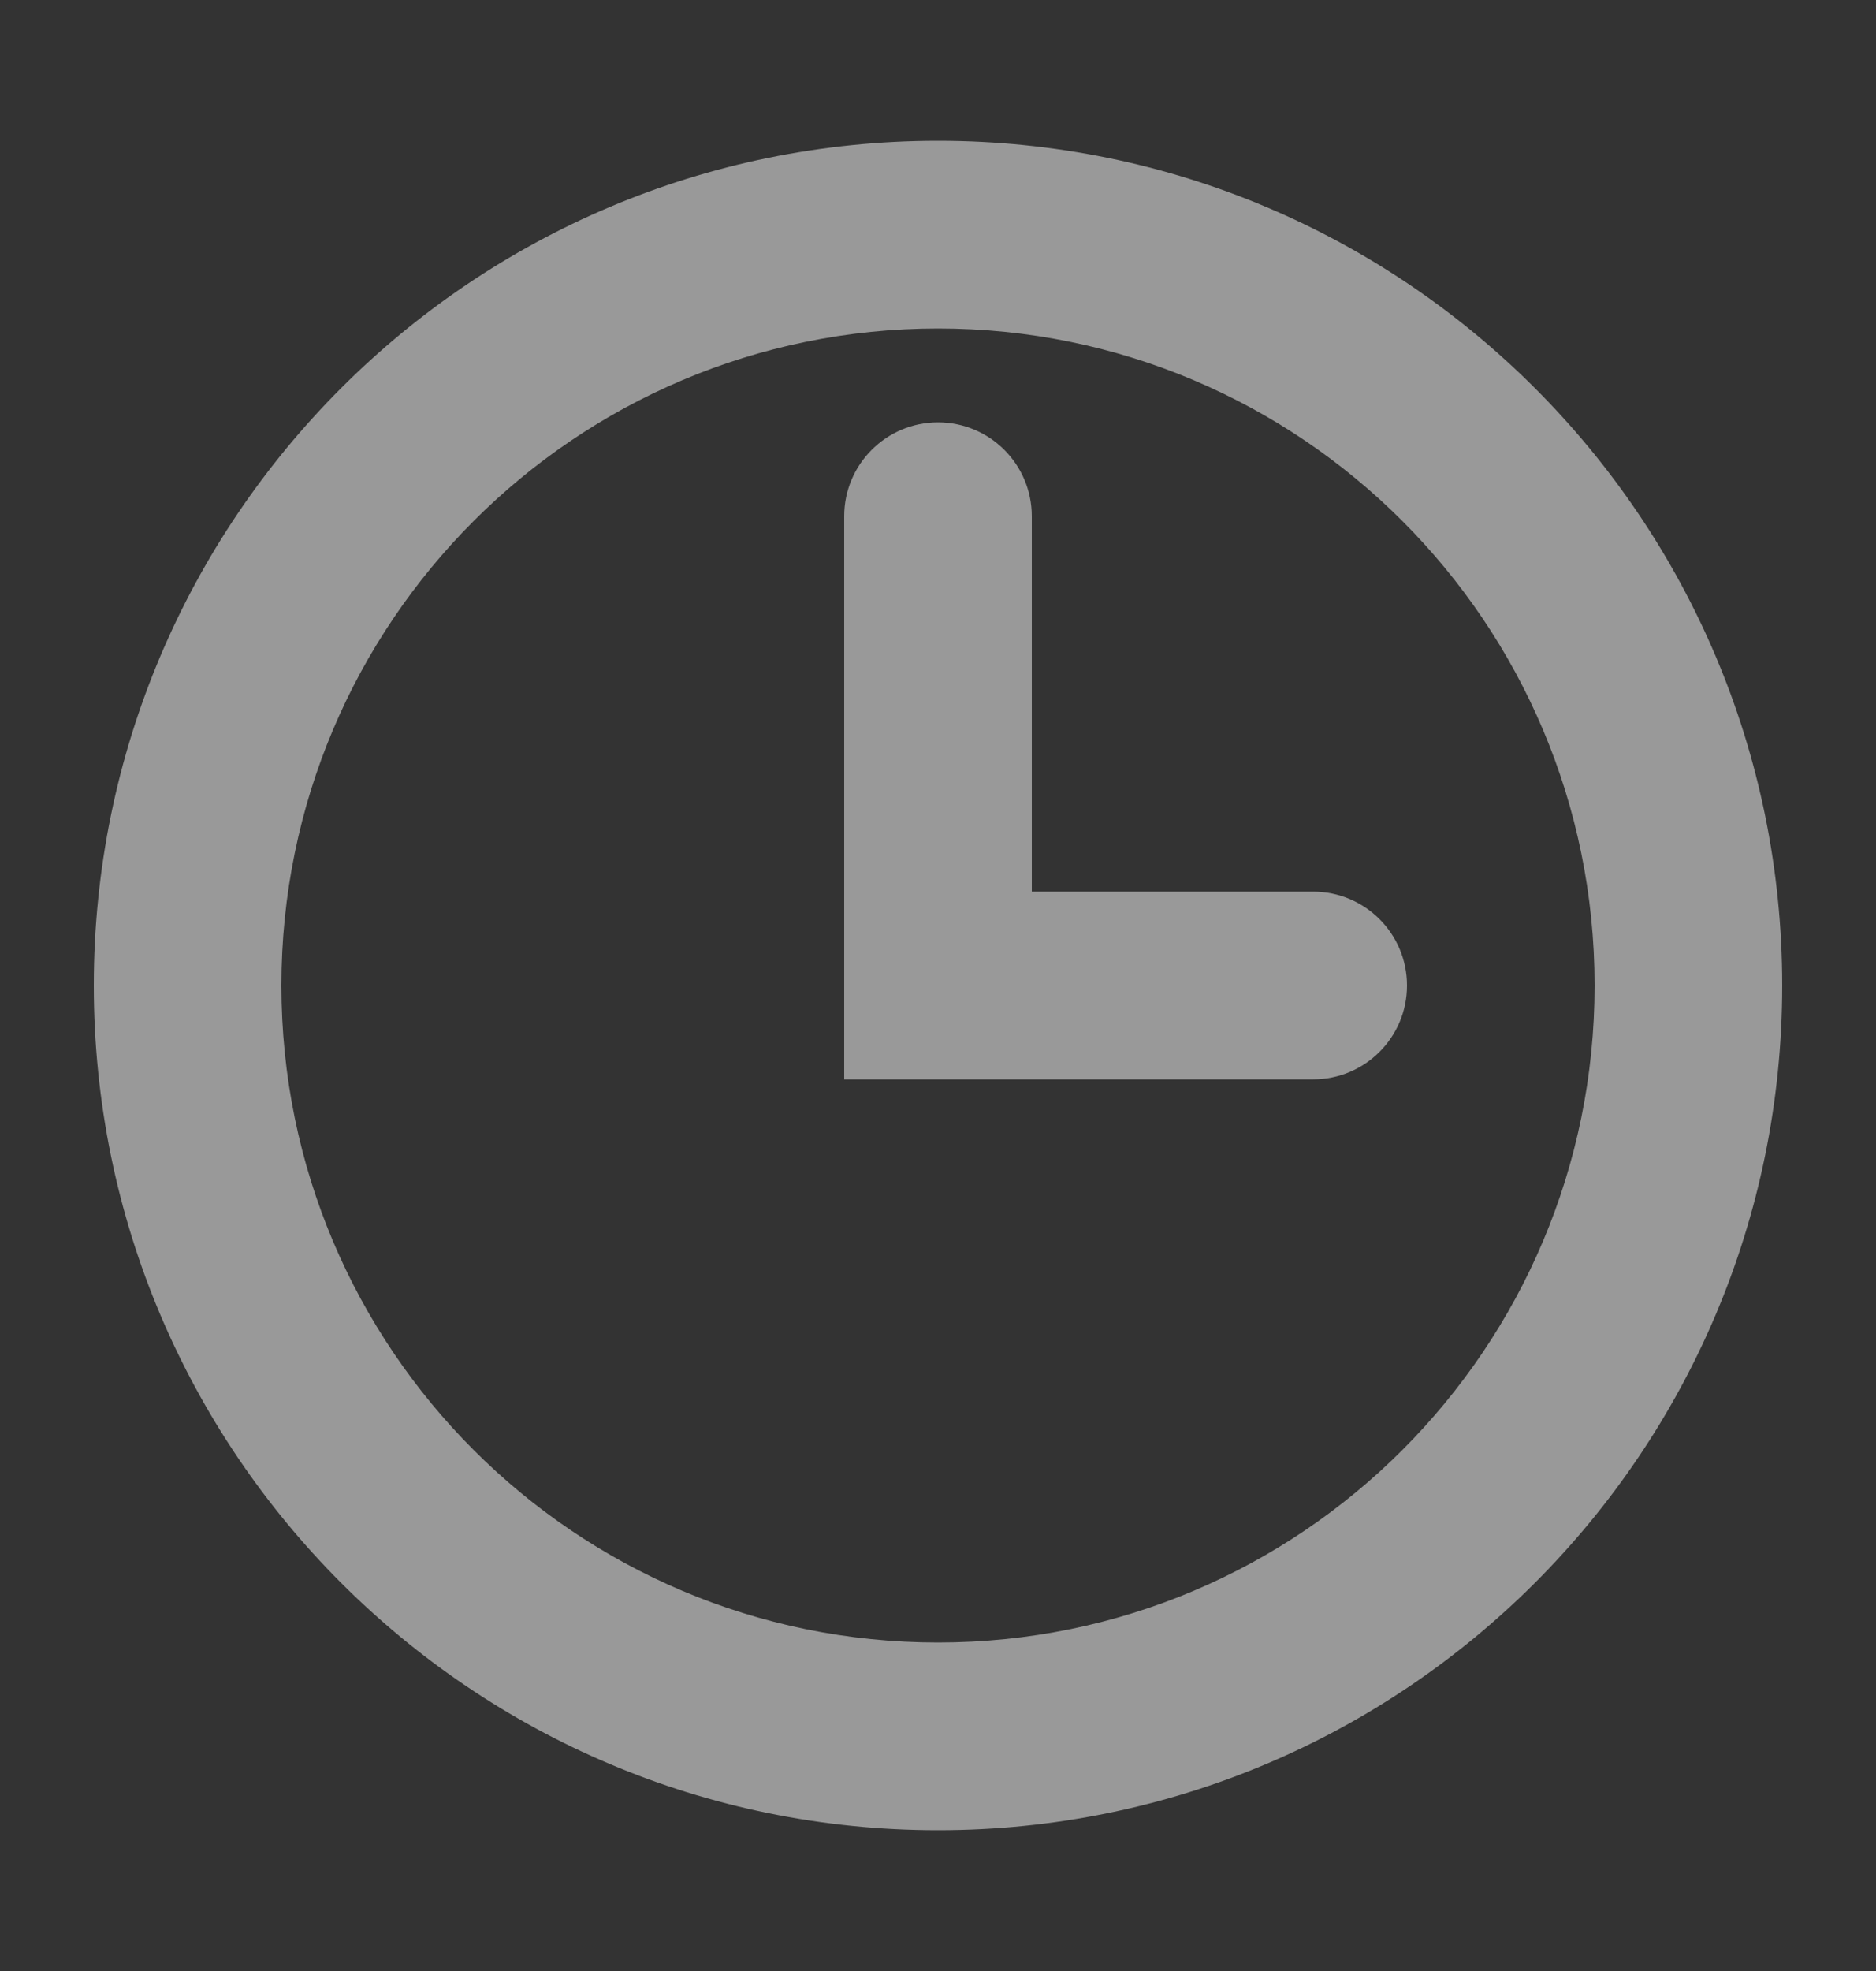
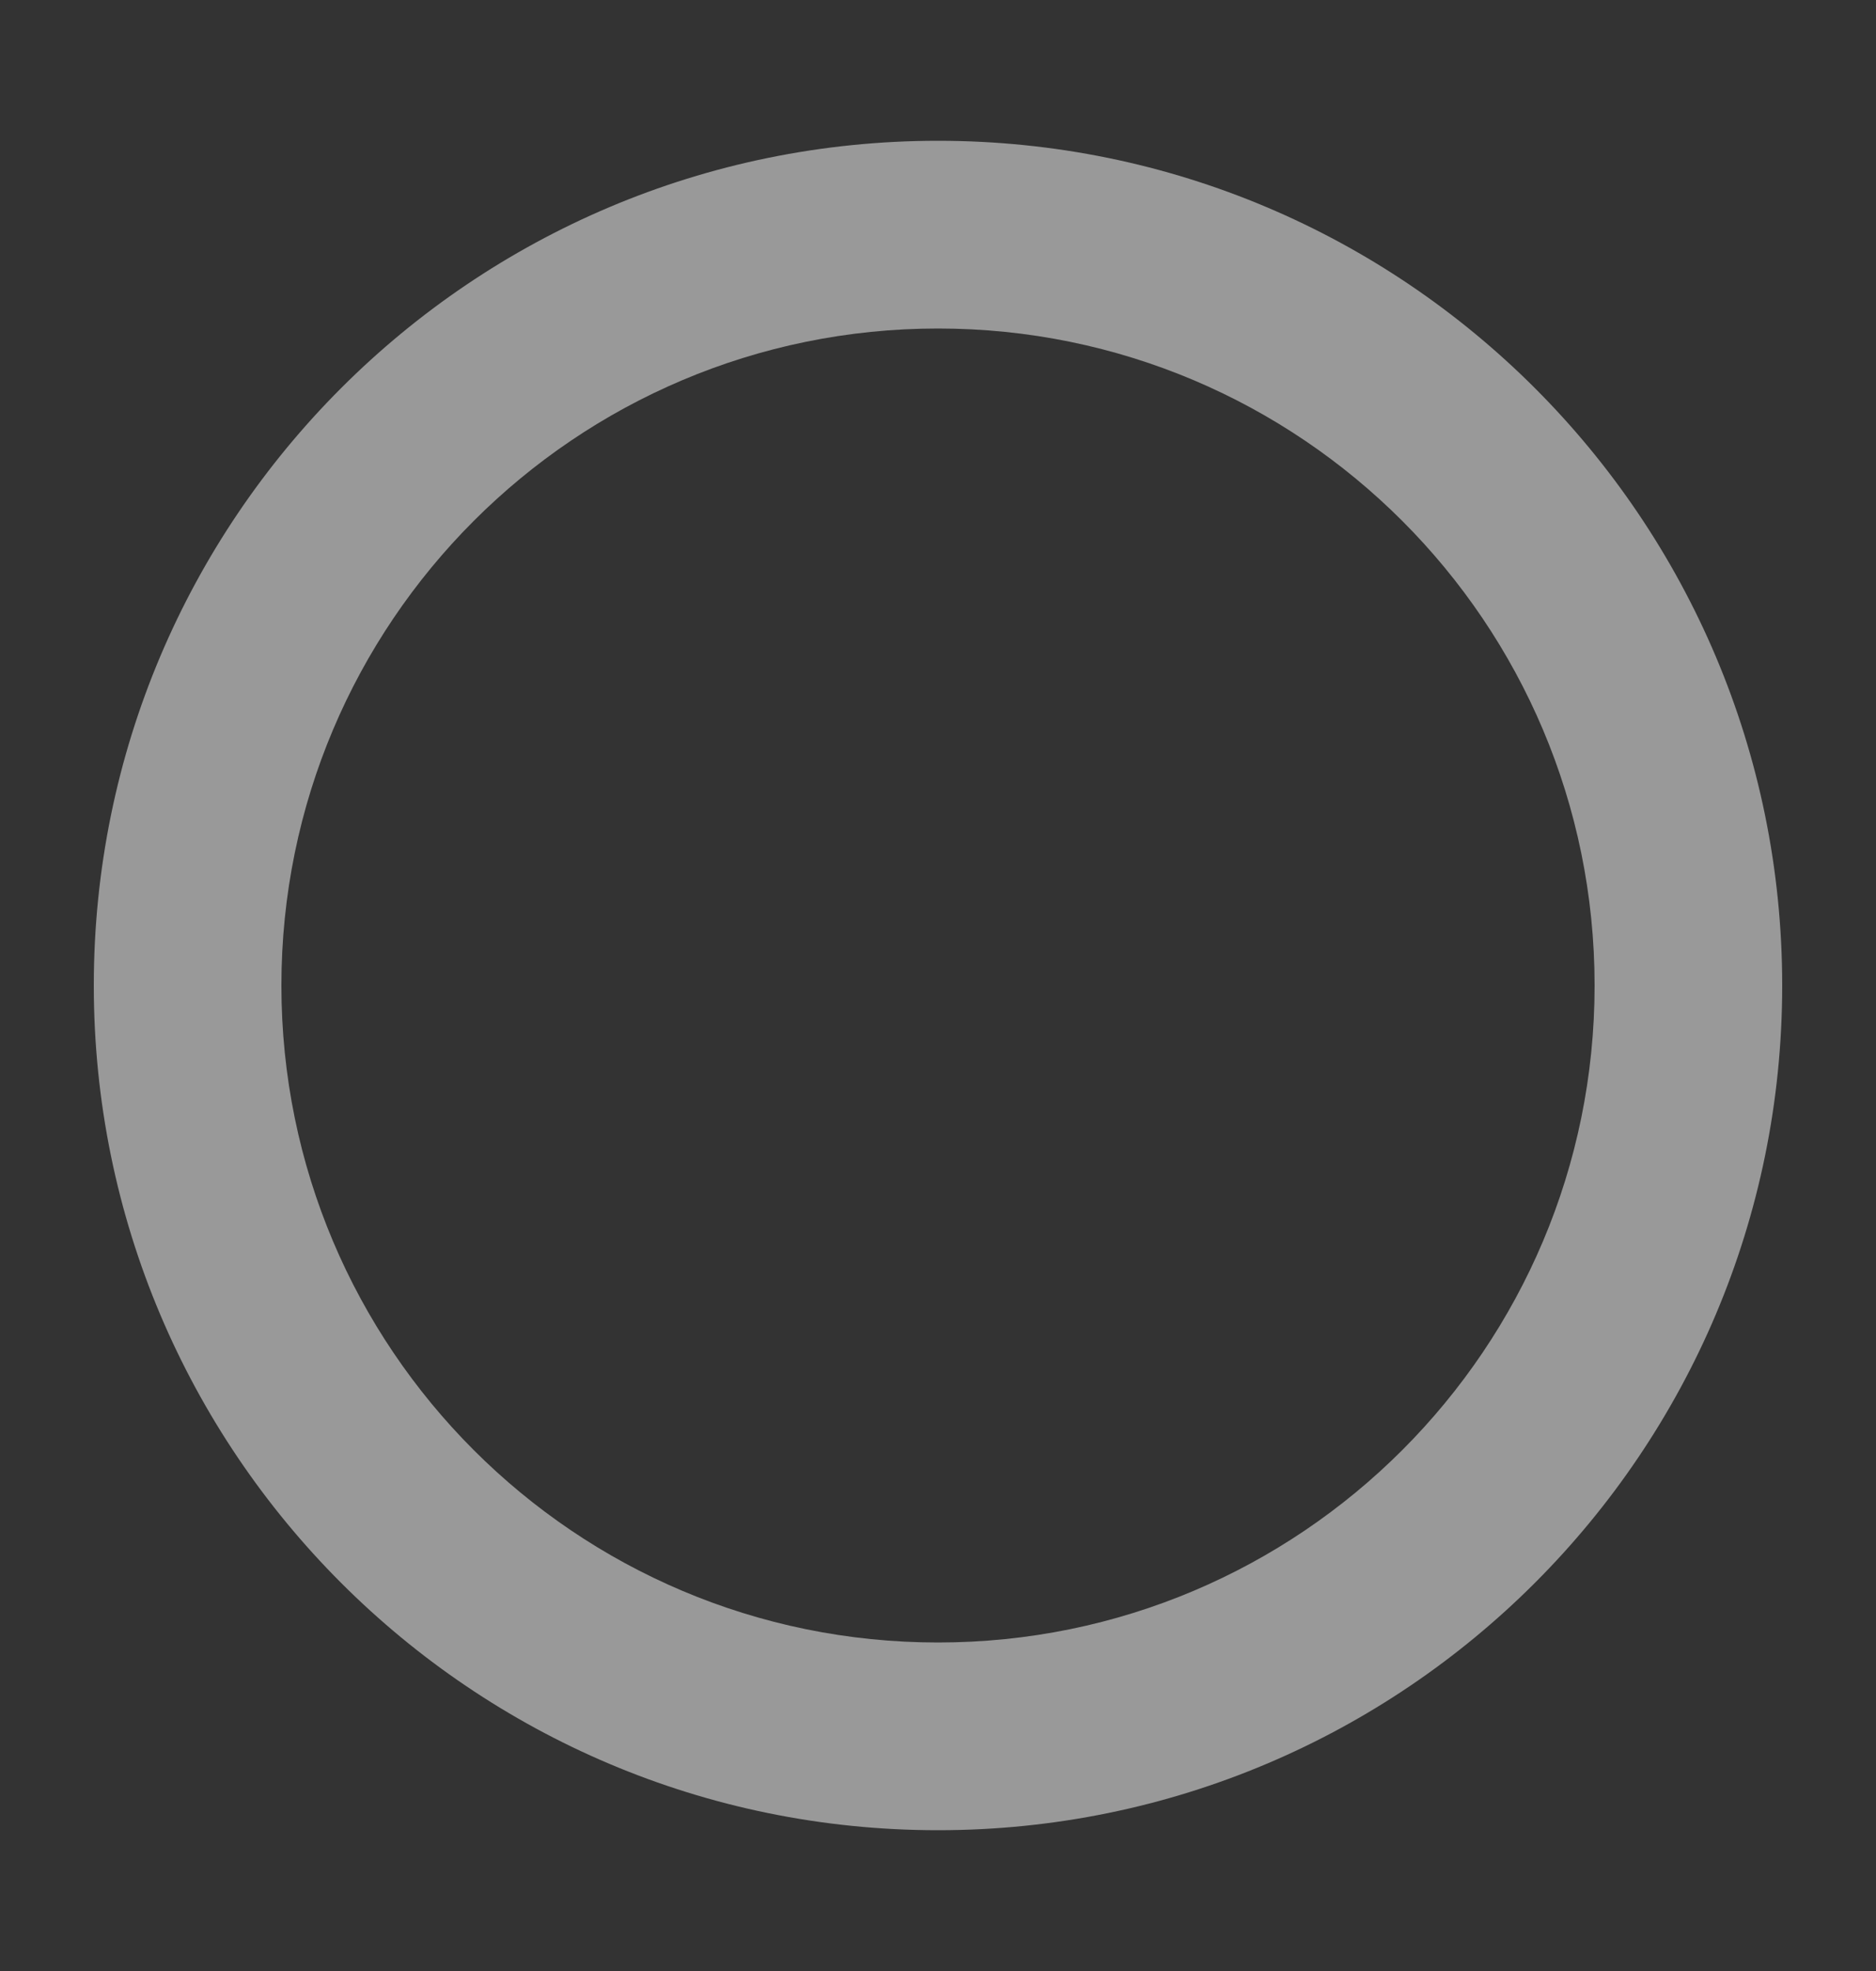
<svg xmlns="http://www.w3.org/2000/svg" width="20" height="21" viewBox="0 0 20 21" fill="none">
  <rect x="0" y="0" width="20" height="21" fill="#333333" stroke="none" />
  <path fill-rule="evenodd" clip-rule="evenodd" d="M10 17.5C13.866 17.5 17 14.366 17 10.5C17 6.634 13.866 3.5 10 3.5C6.134 3.5 3 6.634 3 10.5C3 14.366 6.134 17.5 10 17.5ZM10 19.5C14.971 19.5 19 15.471 19 10.5C19 5.529 14.971 1.5 10 1.5C5.029 1.5 1 5.529 1 10.5C1 15.471 5.029 19.5 10 19.5Z" fill="white" fill-opacity="0.5" />
-   <path fill-rule="evenodd" clip-rule="evenodd" d="M10 4.5C10.552 4.5 11 4.948 11 5.5V9.5H14C14.552 9.5 15 9.948 15 10.5C15 11.052 14.552 11.5 14 11.5H9V5.5C9 4.948 9.448 4.5 10 4.5Z" fill="white" fill-opacity="0.5" />
</svg>